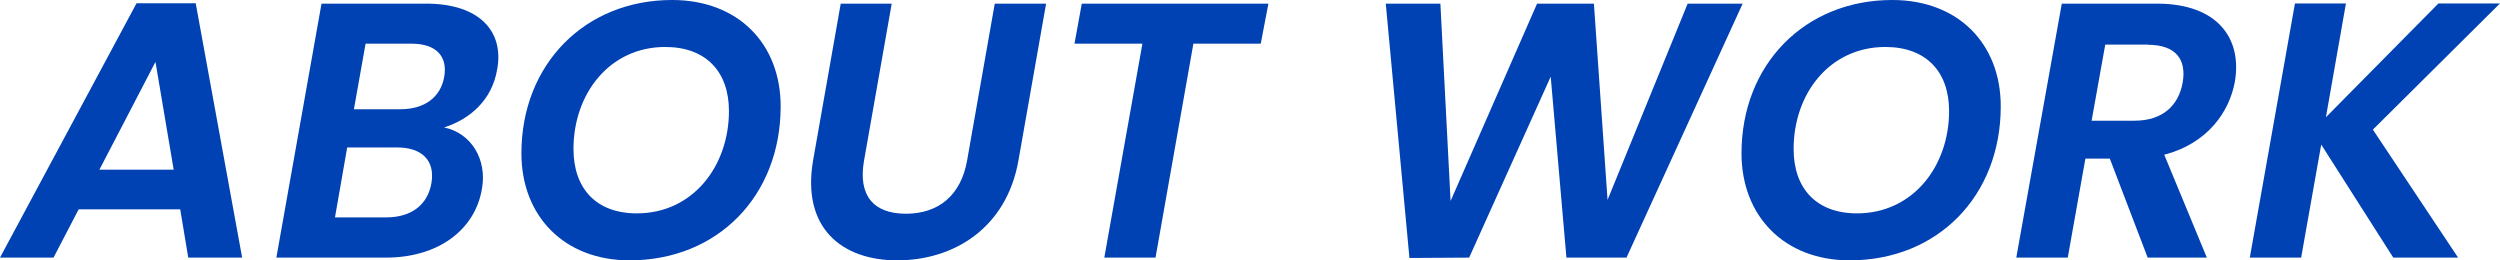
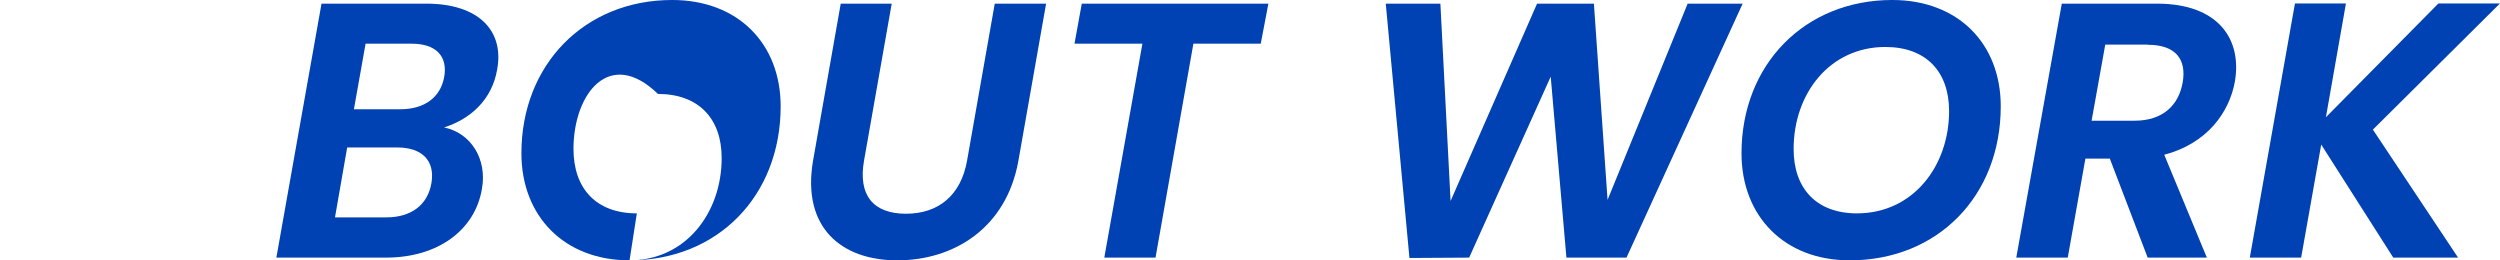
<svg xmlns="http://www.w3.org/2000/svg" width="549.28" height="57.2" viewBox="0 0 549.28 57.2">
-   <path d="M39.6,57.4H17.28L11.76,68H0L30,12.12H43L53.2,68H41.36ZM34.16,25,21.84,48.68H38.16Z" transform="translate(0 -11.4)" style="fill:#0041b4" />
  <path d="M84.8,68H60.72L70.64,12.2h23c11.68,0,17.12,6.08,15.6,14.4-1.12,6.8-6,11-11.68,12.8,5.92,1.2,9.52,7,8.32,13.52C104.4,61.8,96.4,68,84.8,68ZM87.28,43.8h-11L73.6,59.16H84.88c5.44,0,9.12-2.72,9.92-7.6S92.72,43.8,87.28,43.8ZM90.48,21H80.32L77.76,35.4H88c5.2,0,8.8-2.56,9.6-7.12S95.76,21,90.48,21Z" transform="translate(0 -11.4)" style="fill:#0041b4" />
-   <path d="M138.32,68.6c-14.32,0-23.76-9.68-23.76-23.52,0-19.52,13.92-33.68,33.12-33.68,14.48,0,23.84,9.6,23.84,23.36C171.52,54.44,157.68,68.6,138.32,68.6Zm1.6-10.32c12.32,0,20.24-10.4,20.24-22.48,0-8.72-5.12-14.08-14-14.08C133.92,21.72,126,32,126,44.12,126,52.84,131,58.28,139.92,58.28Z" transform="translate(0 -11.4)" style="fill:#0041b4" />
+   <path d="M138.32,68.6c-14.32,0-23.76-9.68-23.76-23.52,0-19.52,13.92-33.68,33.12-33.68,14.48,0,23.84,9.6,23.84,23.36C171.52,54.44,157.68,68.6,138.32,68.6Zc12.32,0,20.24-10.4,20.24-22.48,0-8.72-5.12-14.08-14-14.08C133.92,21.72,126,32,126,44.12,126,52.84,131,58.28,139.92,58.28Z" transform="translate(0 -11.4)" style="fill:#0041b4" />
  <path d="M184.72,12.2h11.2l-6.08,34.48c-1.36,7.68,2.08,11.68,9.2,11.68s12.08-4,13.44-11.68l6.08-34.48h11.28l-6.08,34.48c-2.64,14.88-14.24,21.92-26.64,21.92-12.24,0-21-7.2-18.48-21.92Z" transform="translate(0 -11.4)" style="fill:#0041b4" />
  <path d="M237.68,12.2h41L277,21h-14.8l-8.32,47H242.63L251,21H236.08Z" transform="translate(0 -11.4)" style="fill:#0041b4" />
  <path d="M304.47,12.2h12l2.24,43.36,19-43.36h12.49l3,43.12L370.8,12.2h12.08L357.36,68h-13.2l-3.45-39.76L322.79,68l-13.12.08Z" transform="translate(0 -11.4)" style="fill:#0041b4" />
  <path d="M406.39,68.6c-14.32,0-23.76-9.68-23.76-23.52,0-19.52,13.92-33.68,33.12-33.68,14.48,0,23.84,9.6,23.84,23.36C439.59,54.44,425.75,68.6,406.39,68.6ZM408,58.28c12.32,0,20.24-10.4,20.24-22.48,0-8.72-5.12-14.08-14-14.08-12.24,0-20.16,10.24-20.16,22.4C394.07,52.84,399.11,58.28,408,58.28Z" transform="translate(0 -11.4)" style="fill:#0041b4" />
  <path d="M473.91,12.2c13.44,0,18.72,7.76,17.12,17.12C489.83,36,485,42.92,475.51,45.4L484.87,68h-13l-8.32-21.76h-5.36L454.31,68H443L453,12.2Zm-2,9h-9.36l-3,16.72H469c6.16,0,9.68-3.36,10.56-8.4S478.07,21.24,471.91,21.24Z" transform="translate(0 -11.4)" style="fill:#0041b4" />
  <path d="M510,43.16,505.59,68H494.31l9.92-55.84h11.2l-4.4,25,24.72-25h13.52L521.35,39.88,540.07,68H525.83Z" transform="translate(0 -11.4)" style="fill:#0041b4" />
</svg>